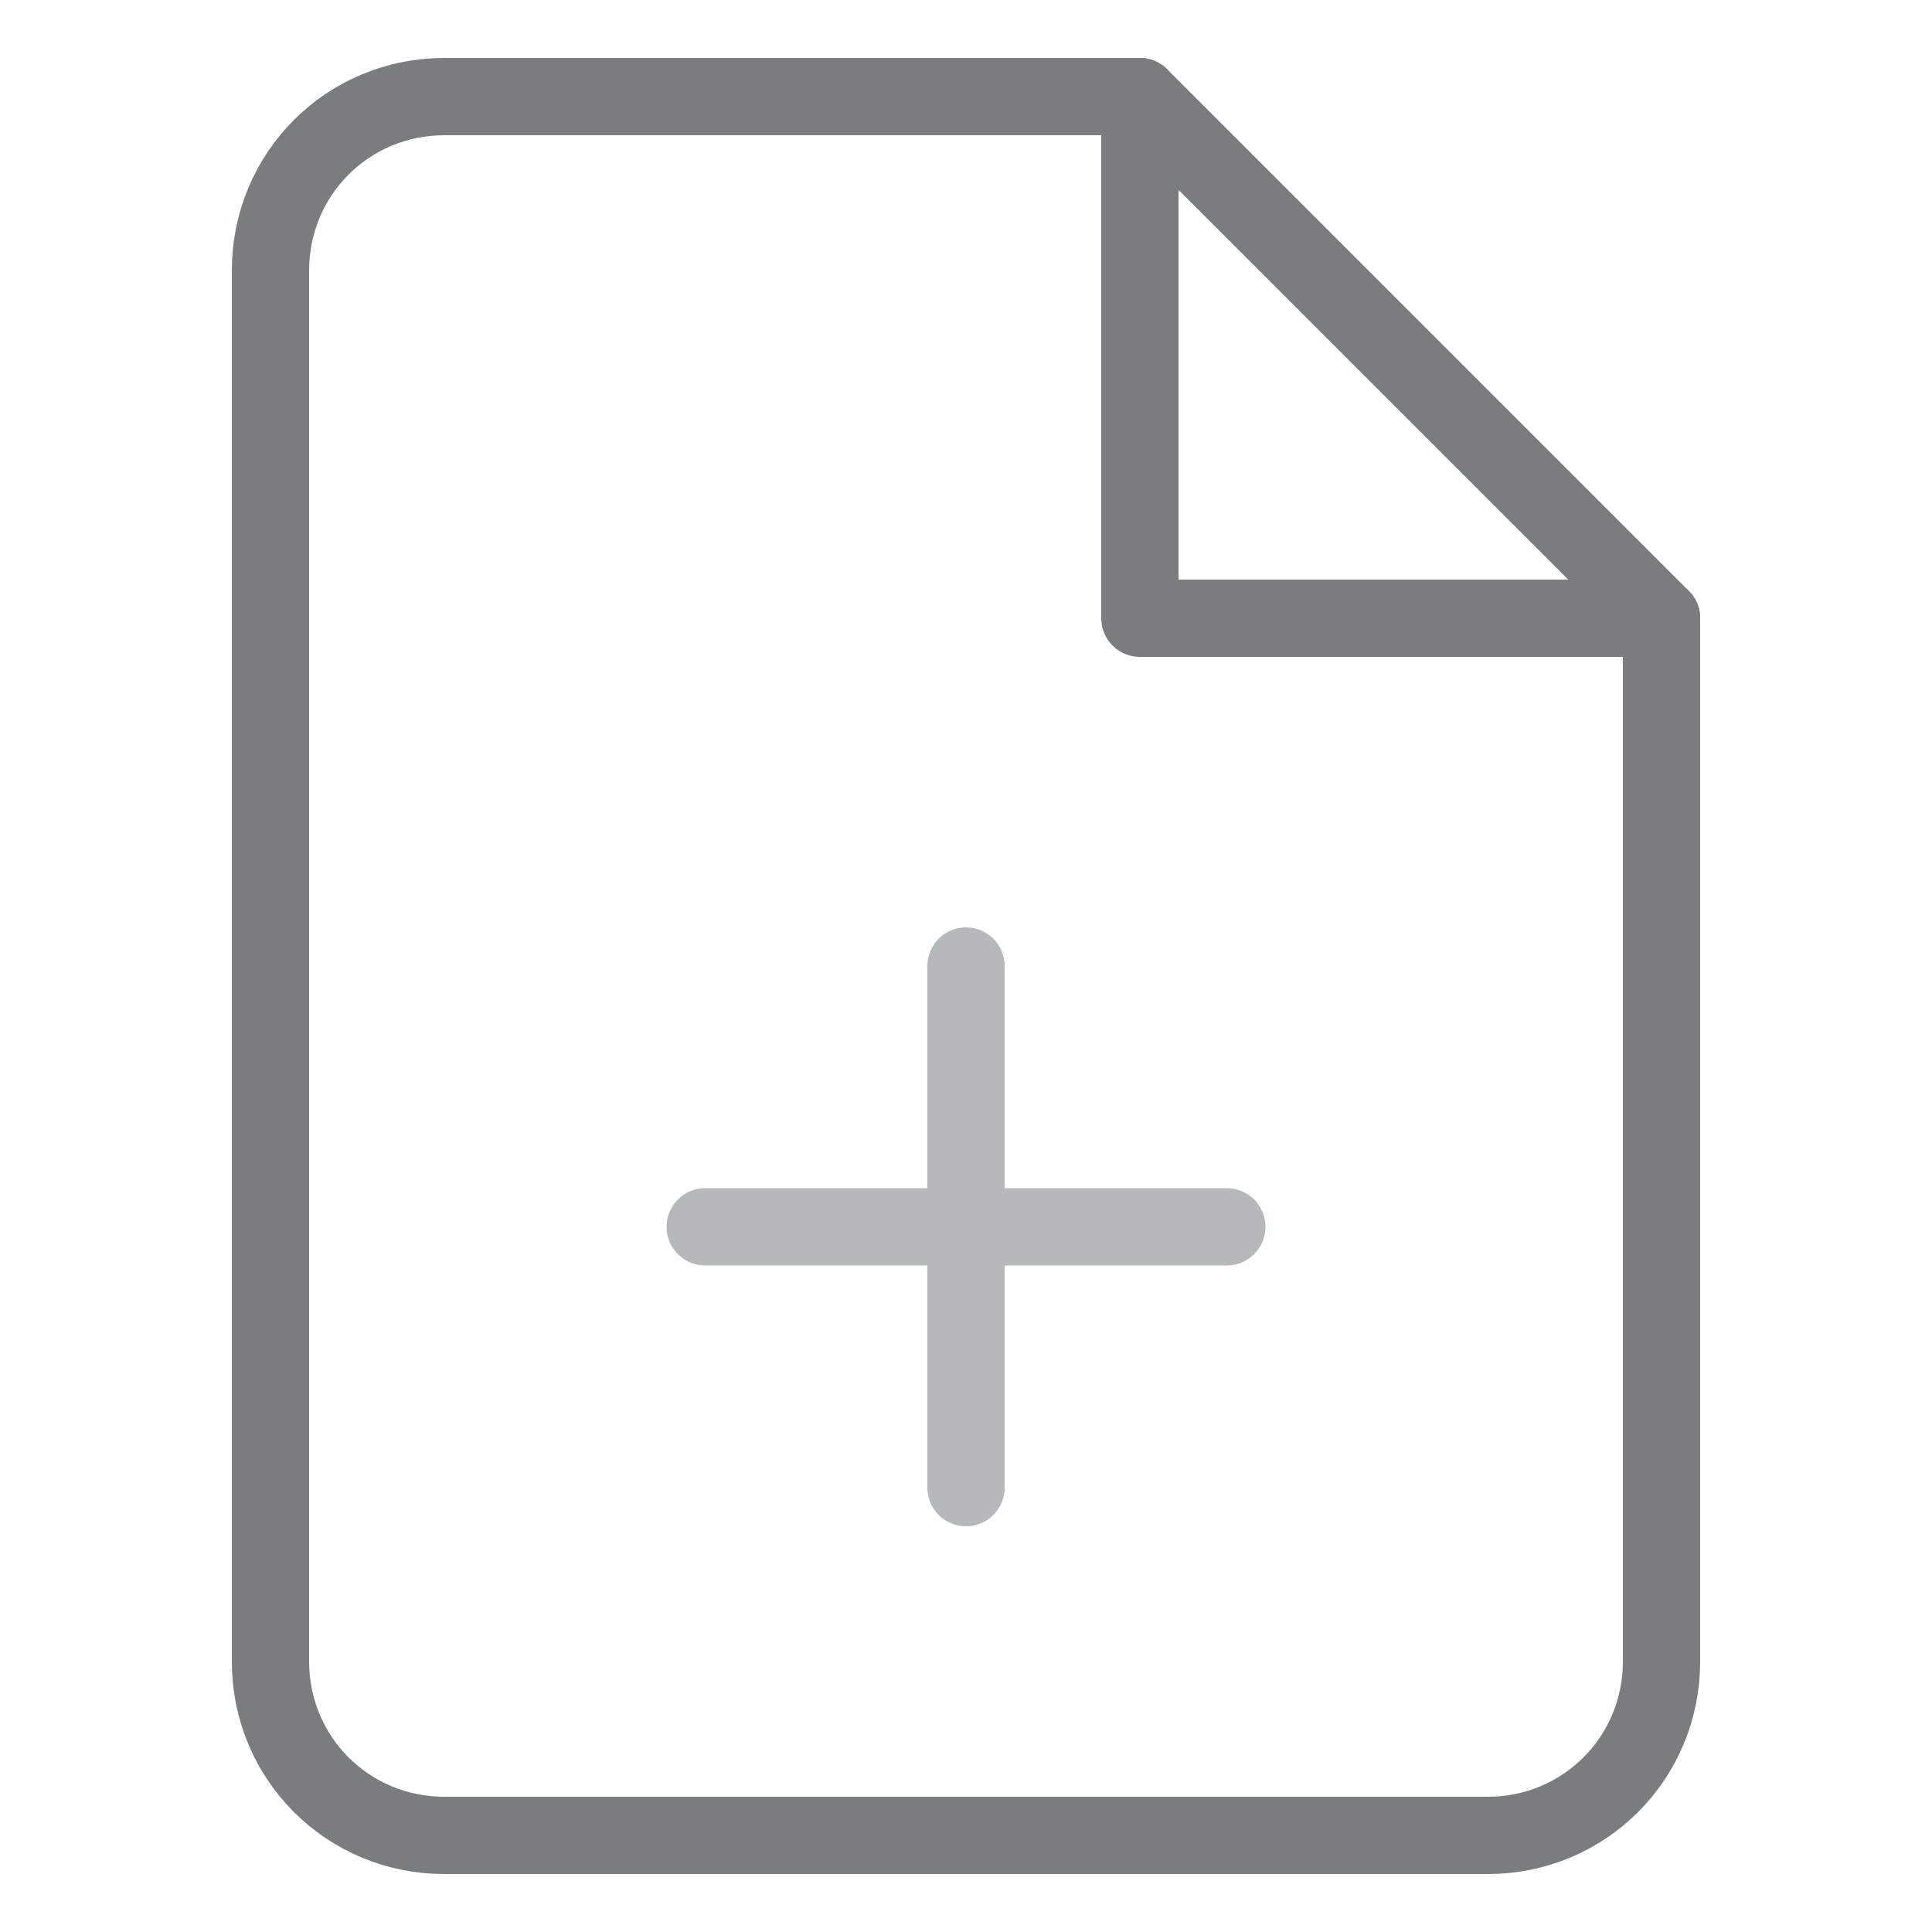
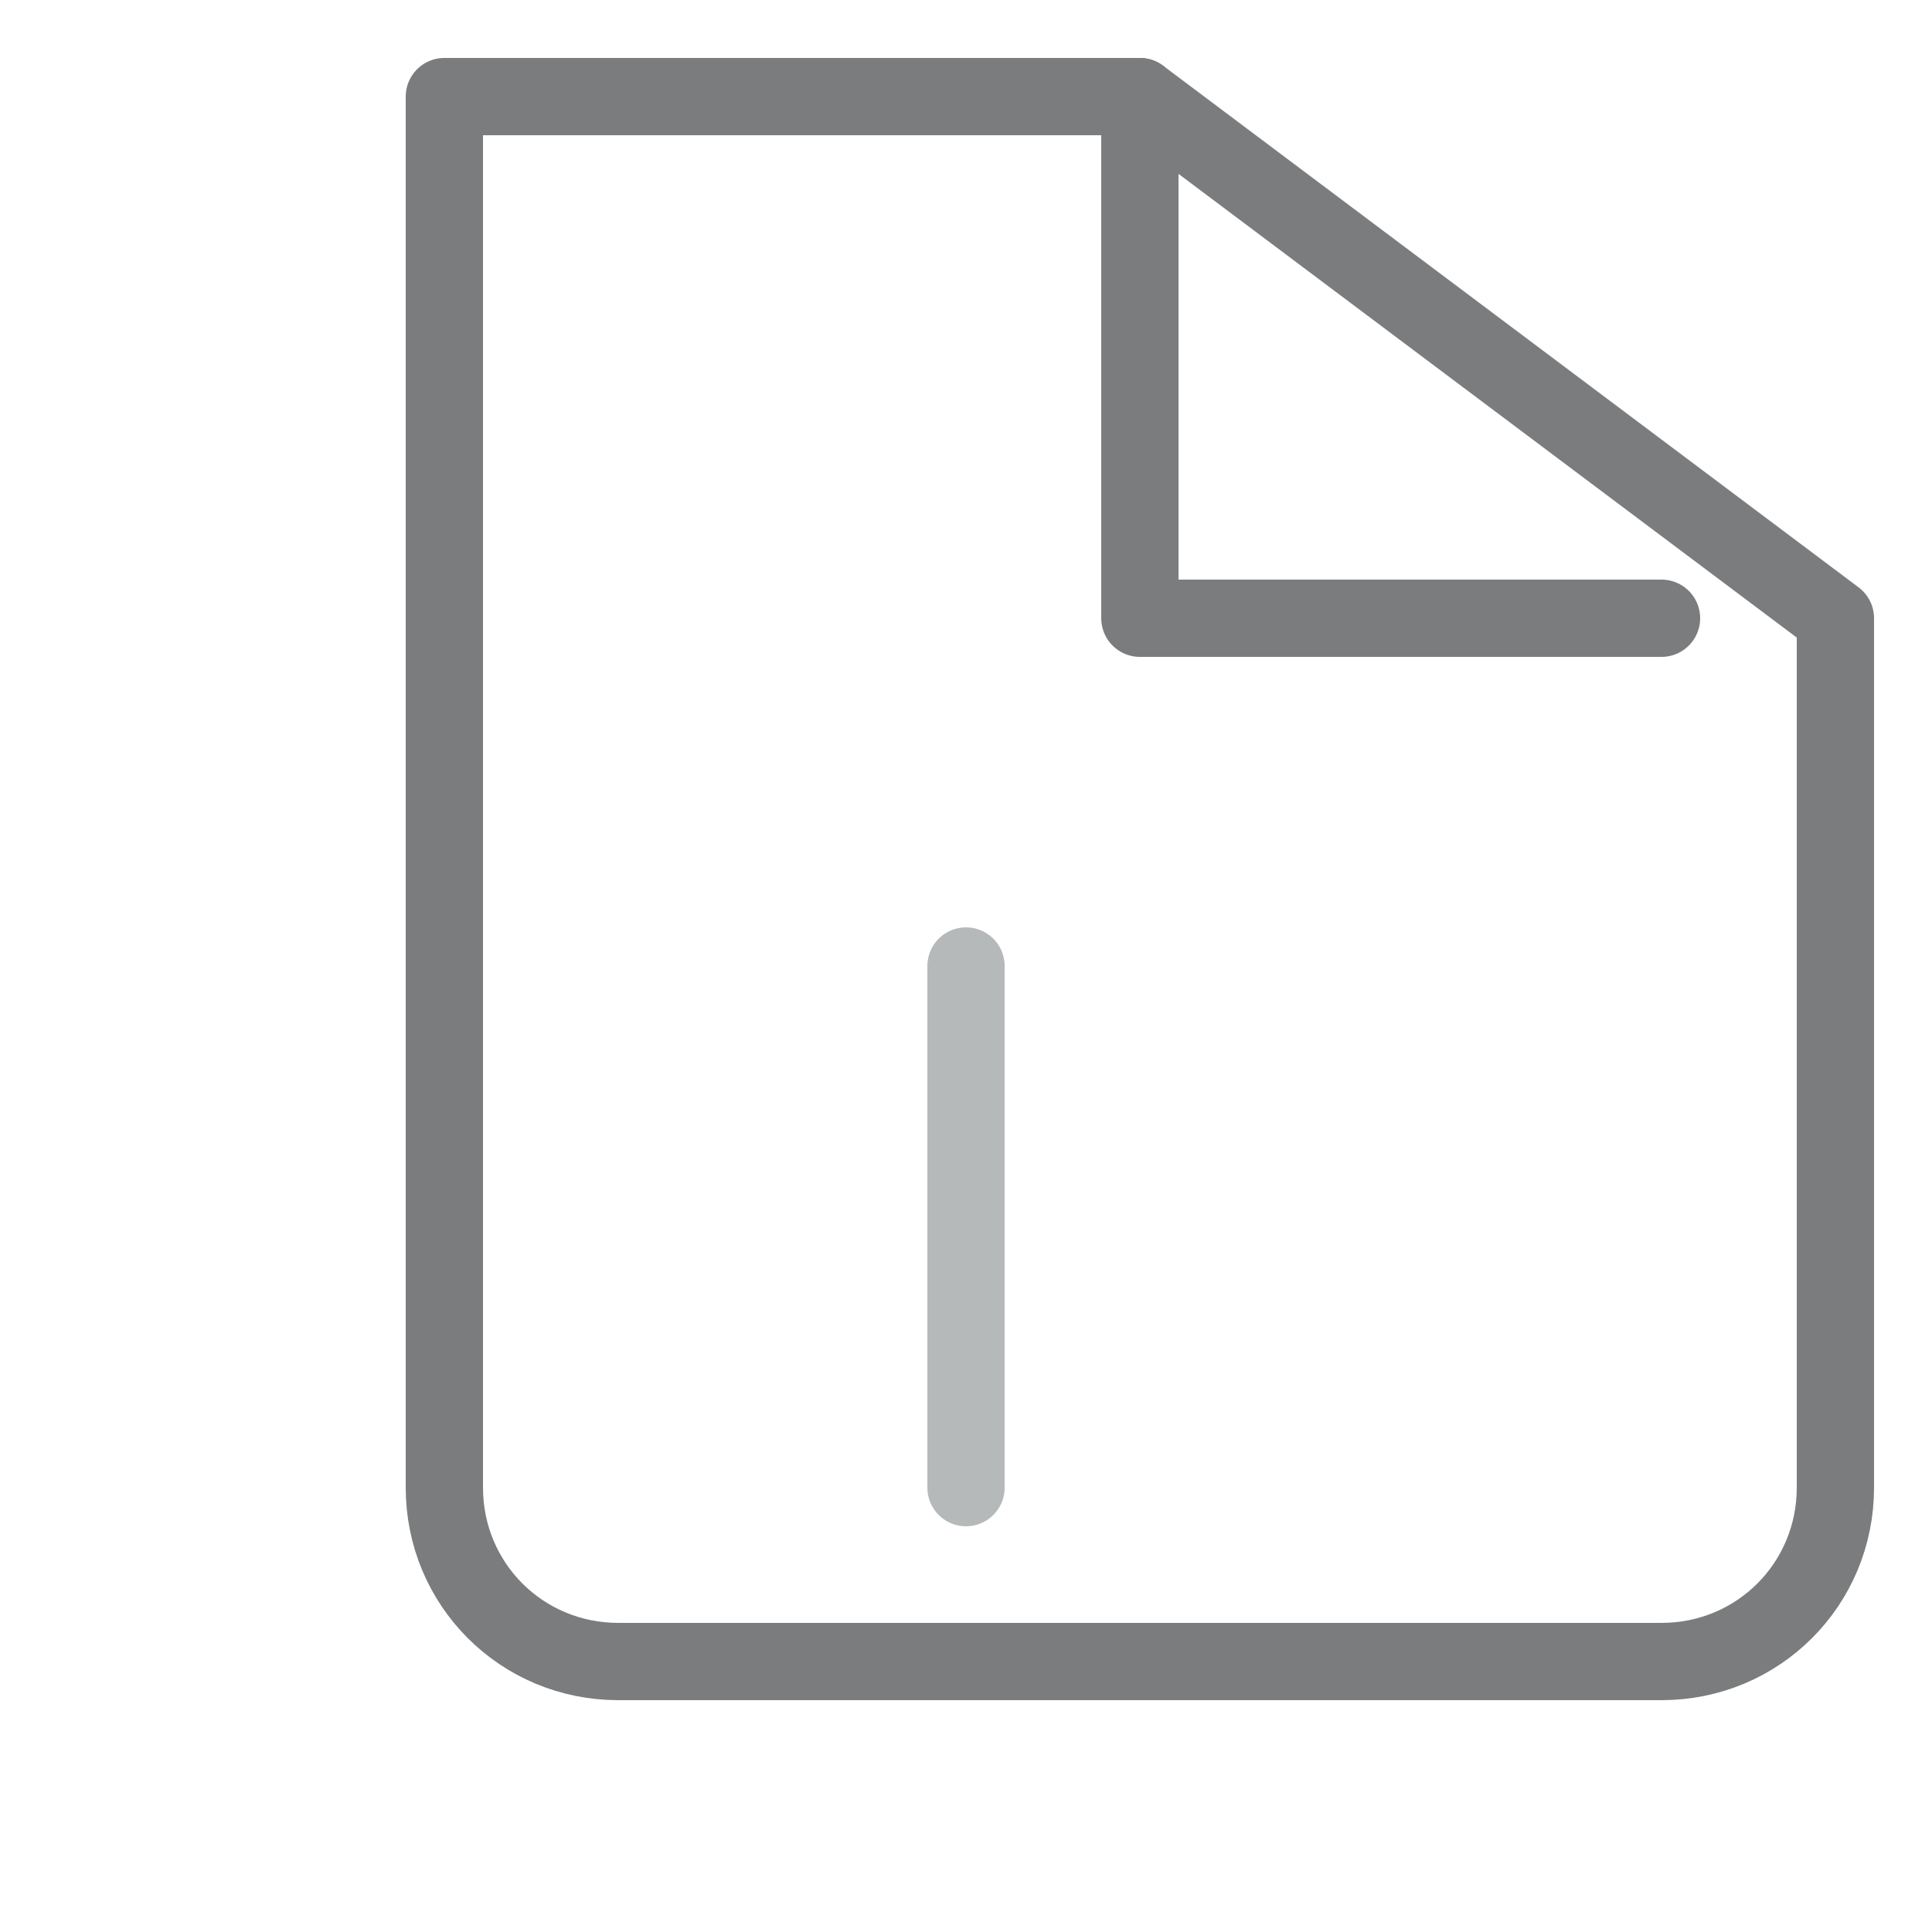
<svg xmlns="http://www.w3.org/2000/svg" version="1.1" id="Layer_1" x="0px" y="0px" viewBox="0 0 100 100" style="enable-background:new 0 0 100 100;" xml:space="preserve">
  <style type="text/css"> .st0{fill:none;stroke:#7A7C7D;stroke-width:4;stroke-linecap:round;stroke-linejoin:round;} .st1{fill:none;stroke:#B6B9BA;stroke-width:4;stroke-linecap:round;stroke-linejoin:round;} </style>
-   <path class="st0" d="M59,5H23c-5,0-9,4-9,9v72c0,5,4,9,9,9h54c5,0,9-4,9-9V32L59,5z" />
+   <path class="st0" d="M59,5H23v72c0,5,4,9,9,9h54c5,0,9-4,9-9V32L59,5z" />
  <polyline class="st0" points="59,5 59,32 86,32 " />
  <line class="st1" x1="50" y1="77" x2="50" y2="50" />
-   <line class="st1" x1="36.5" y1="63.5" x2="63.5" y2="63.5" />
</svg>